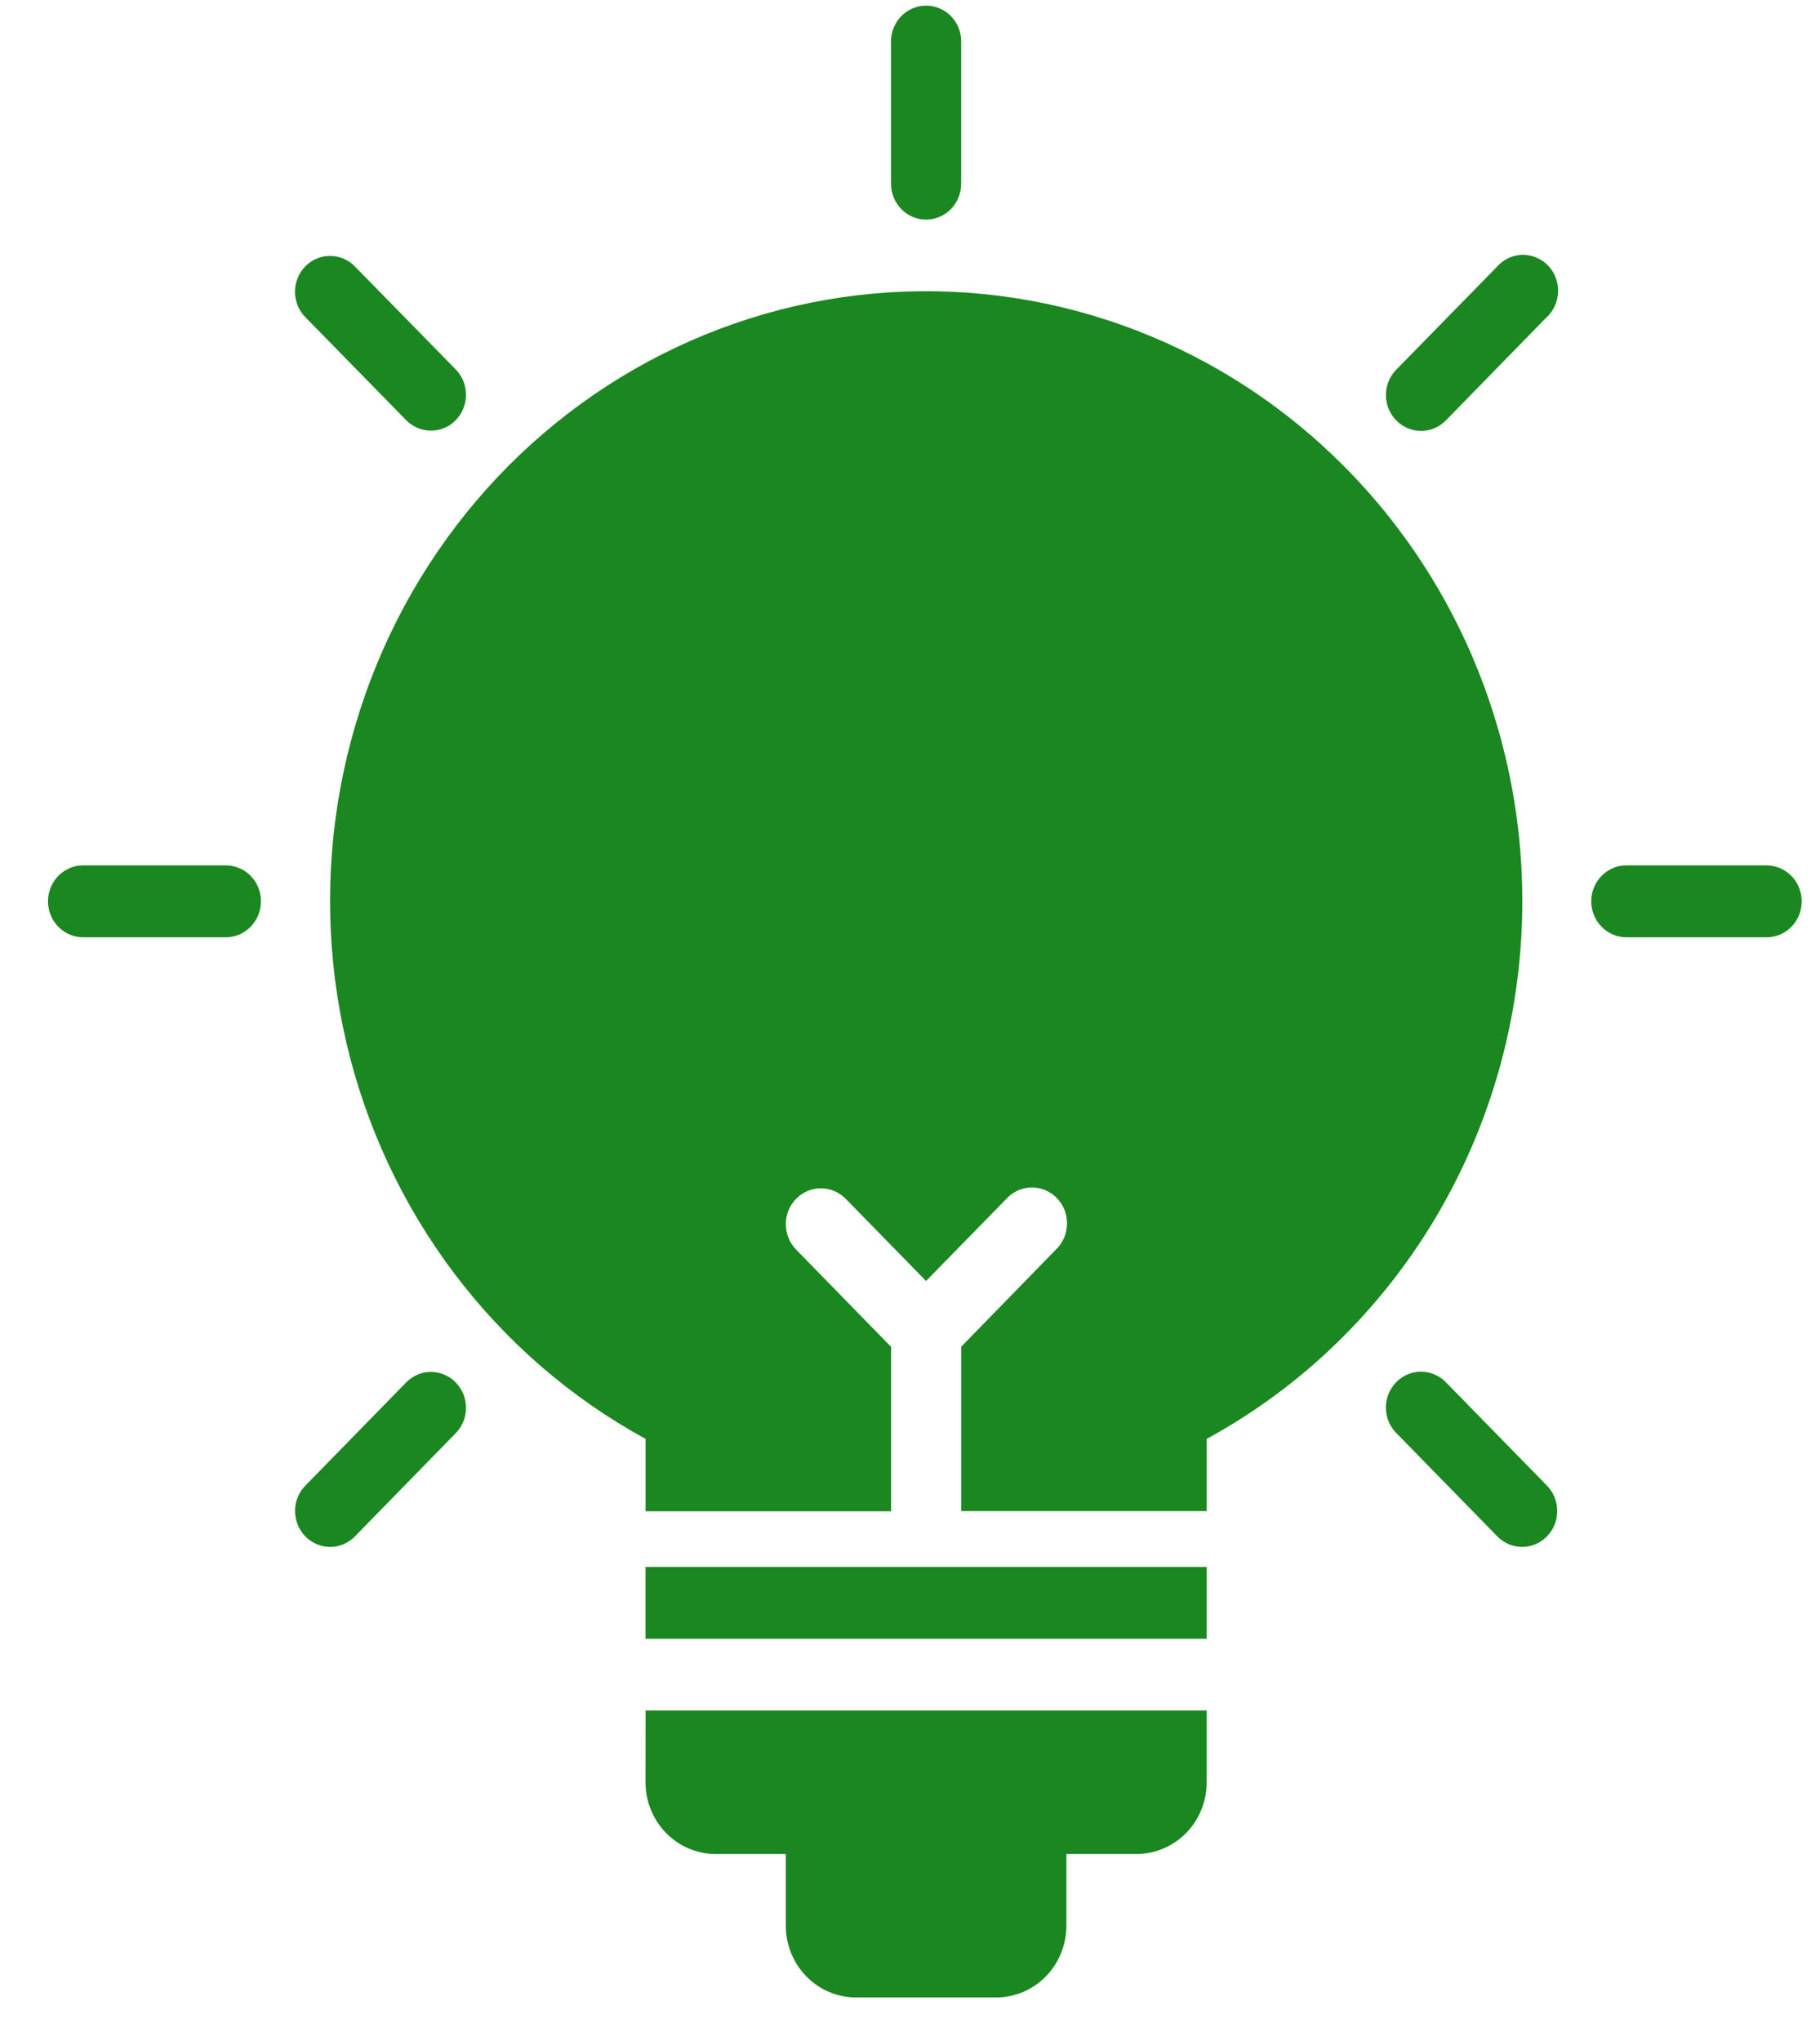
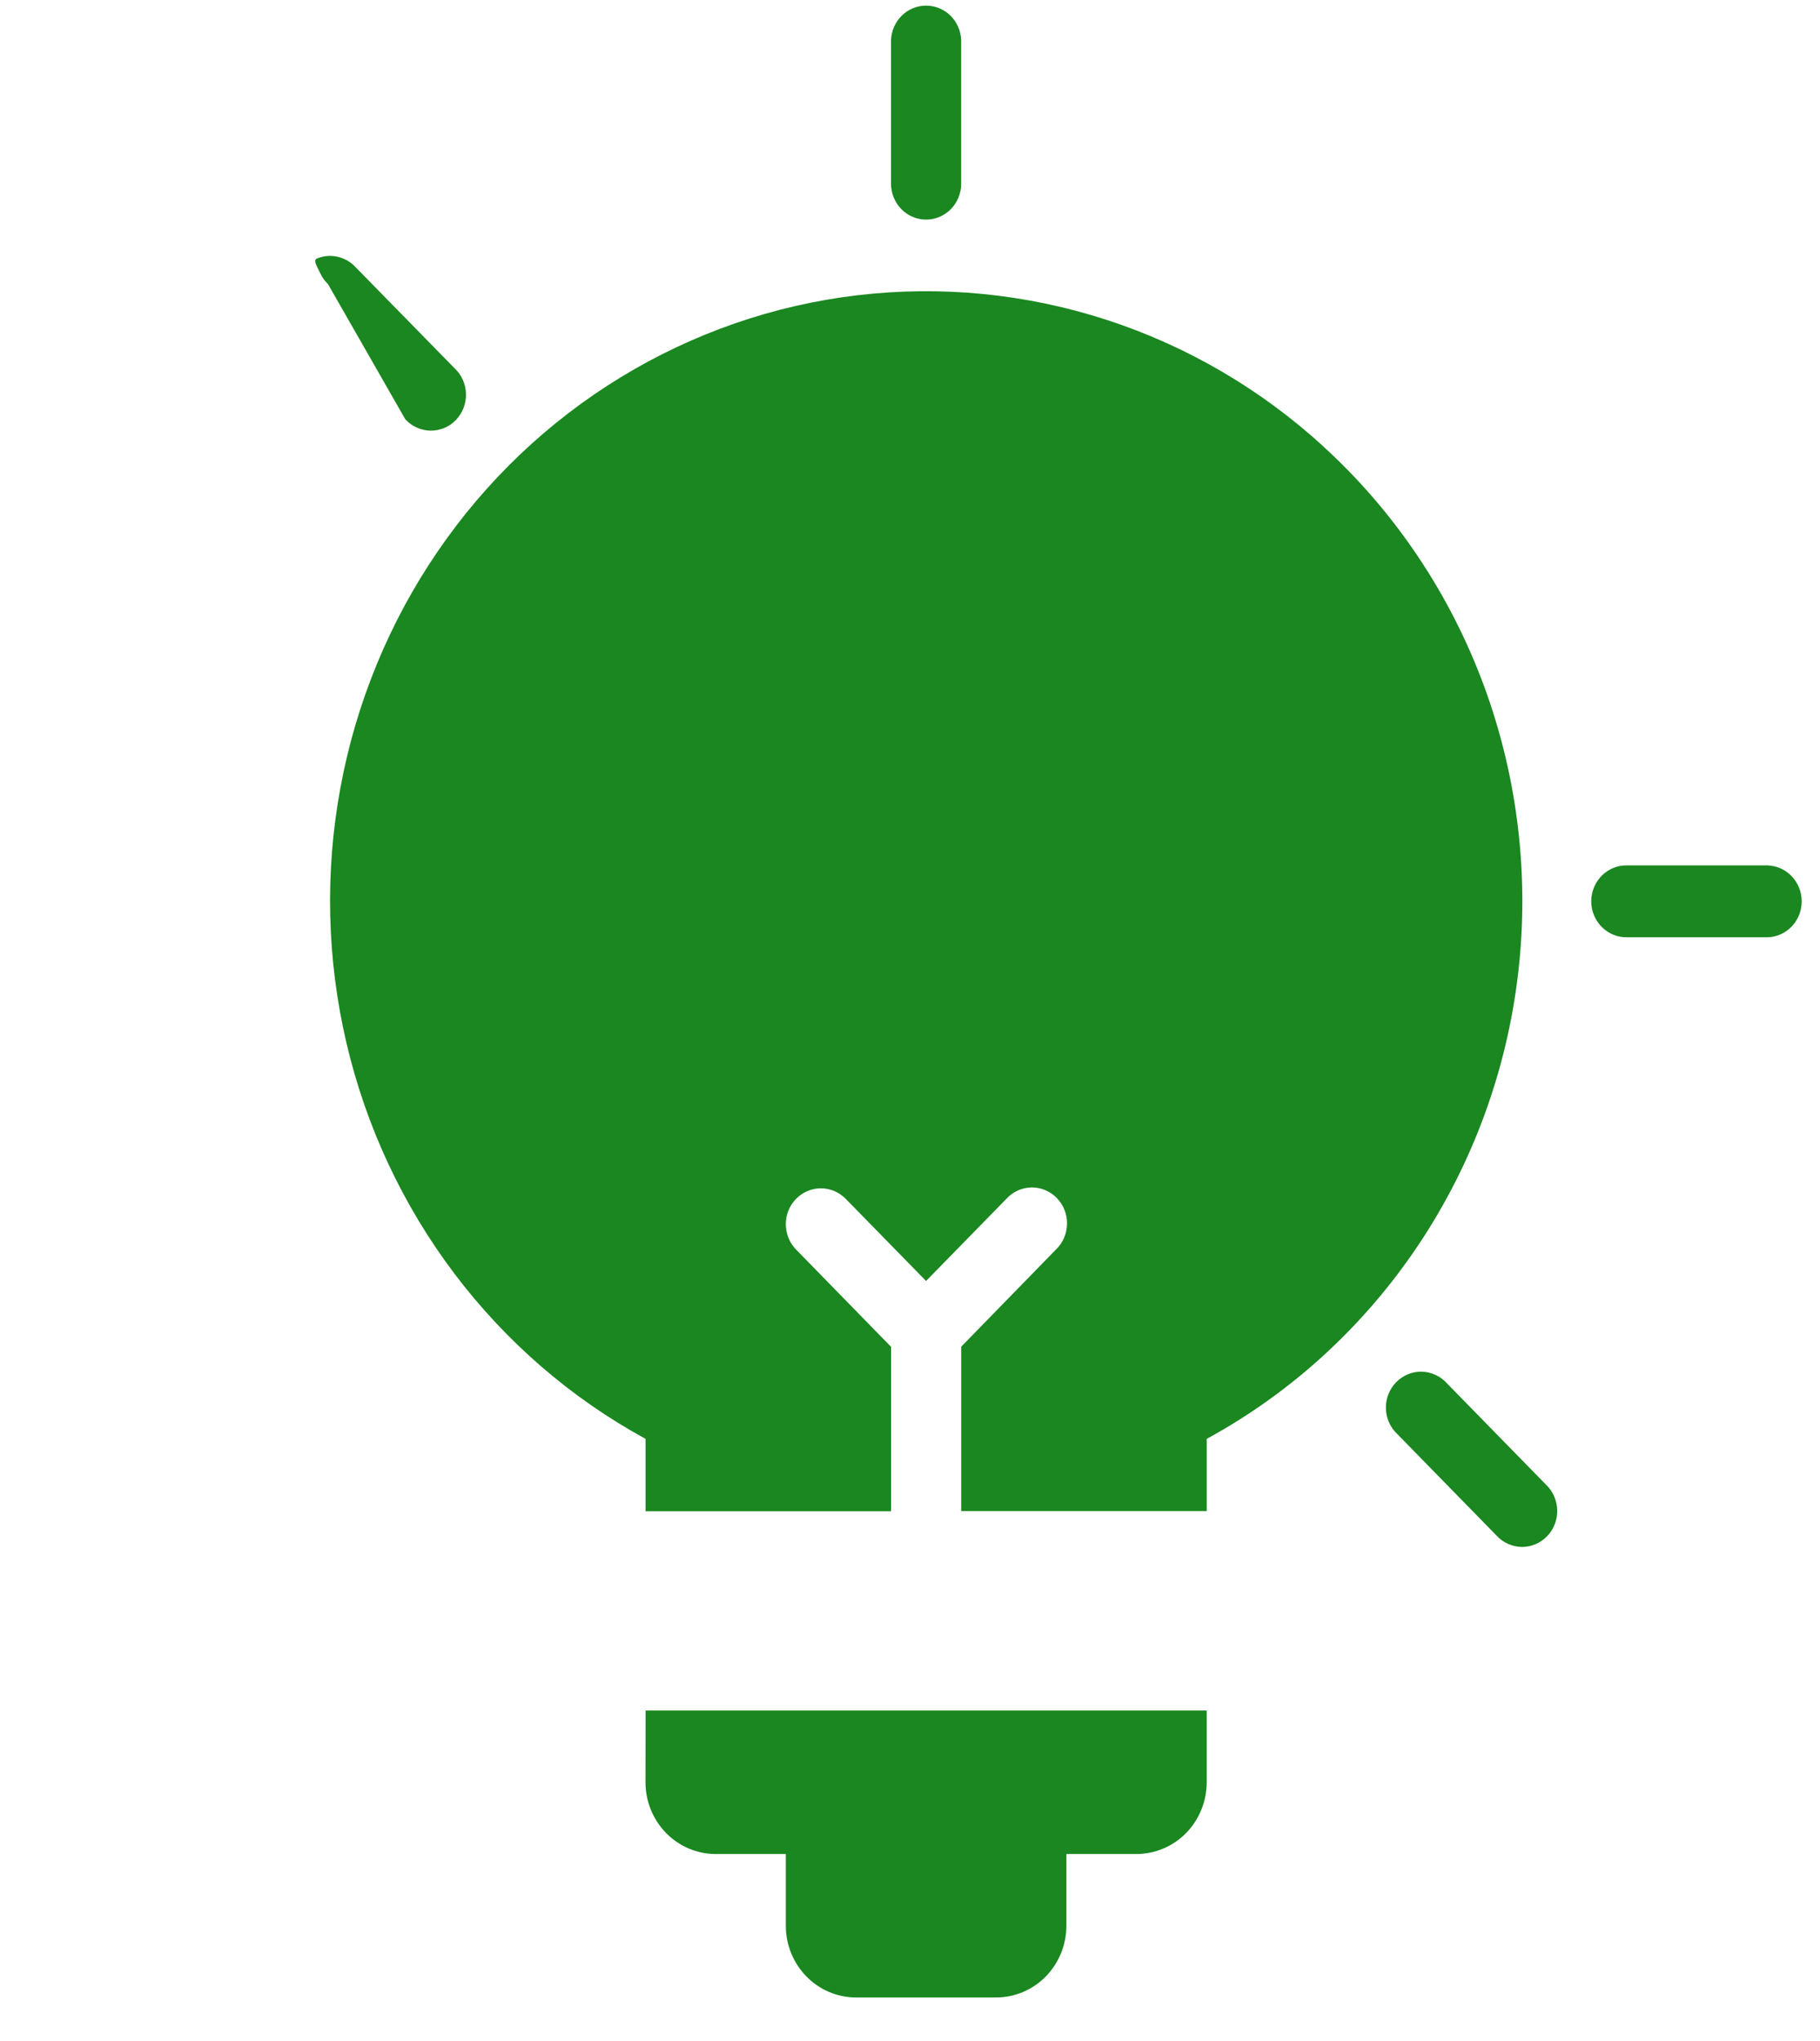
<svg xmlns="http://www.w3.org/2000/svg" fill="none" height="37" viewBox="0 0 33 37" width="33">
  <g fill="#1a8720">
    <path d="m16.792 3.981c.169 0 .331-.069.45-.191.119-.122.186-.288.186-.46v-2.601c-.006-.168-.075-.328-.194-.445-.119-.117-.277-.182-.442-.182s-.323.065-.442.182c-.118.117-.188.277-.194.445v2.601c0 .172.067.338.186.46.119.122.281.191.449.191z" />
-     <path d="m7.349 7.601c.058.064.129.115.207.15.078.035.162.054.247.056.085.001.17-.015.249-.047s.151-.081.211-.143c.06-.062.108-.135.14-.216.032-.081.048-.167.046-.255-.001-.087-.02-.173-.054-.253-.035-.08-.084-.152-.147-.211l-1.799-1.837c-.058-.064-.129-.115-.207-.15-.078-.035-.162-.054-.247-.056s-.17.015-.249.047c-.079.033-.151.081-.211.143-.06.062-.108.135-.14.216-.032.081-.048.167-.046.255s.02.173.054.253c.035.08.084.152.147.211z" />
-     <path d="m4.073 15.688h-2.544c-.085-.003-.171.011-.25.043s-.153.079-.214.139c-.061.061-.11.134-.144.214-.033.081-.051.167-.051.255 0 .087.017.174.051.255.033.081.082.153.144.214.061.061.134.108.214.14s.165.046.25.043h2.544c.085.003.171-.011.25-.043.08-.031.153-.079.214-.14.061-.061.11-.134.144-.214.033-.081.051-.167.051-.255 0-.087-.017-.174-.051-.255-.033-.081-.082-.153-.144-.214-.061-.061-.134-.108-.214-.139-.08-.031-.165-.046-.25-.043z" />
-     <path d="m7.349 25.077-1.798 1.84c-.062.06-.112.132-.147.211-.035.08-.053.166-.054.253s.014.174.046.255c.032.081.08.154.14.216.06.062.132.11.211.143.079.033.164.049.249.048s.169-.02.247-.056c.078-.035.148-.086.207-.15l1.798-1.841c.062-.06.112-.132.147-.211.035-.08.053-.166.054-.253.001-.087-.014-.174-.046-.255-.032-.081-.08-.154-.14-.216-.06-.062-.132-.11-.211-.143-.079-.033-.164-.049-.249-.048s-.169.02-.247.056-.148.087-.207.151z" />
-     <path d="m27.135 4.844-1.798 1.837c-.063.059-.114.131-.15.211s-.055.167-.057.254.013.175.045.257.08.156.141.218c.061.062.133.111.213.144s.165.049.251.047.171-.022.249-.058c.078-.036.148-.088.207-.153l1.798-1.841c.066-.059.119-.131.156-.211.037-.081.058-.168.061-.257s-.012-.178-.044-.261c-.032-.083-.081-.158-.142-.221-.062-.063-.136-.112-.217-.145-.081-.033-.168-.048-.255-.045-.087.003-.173.025-.251.063-.079.038-.149.093-.206.16z" />
+     <path d="m7.349 7.601c.058.064.129.115.207.15.078.035.162.054.247.056.085.001.17-.015.249-.047s.151-.081.211-.143c.06-.062.108-.135.14-.216.032-.081.048-.167.046-.255-.001-.087-.02-.173-.054-.253-.035-.08-.084-.152-.147-.211l-1.799-1.837c-.058-.064-.129-.115-.207-.15-.078-.035-.162-.054-.247-.056s-.17.015-.249.047s.02.173.054.253c.035.08.084.152.147.211z" />
    <path d="m26.235 25.077c-.058-.065-.128-.117-.207-.153-.078-.036-.163-.056-.249-.058s-.171.014-.251.047c-.08.033-.152.082-.213.144-.061.062-.108.136-.141.218-.032.082-.047.169-.045.257.002.088.021.174.057.254s.086.152.15.211l1.799 1.84c.058.064.129.115.207.15.078.035.162.054.247.056.085.001.17-.015.249-.048.079-.033.151-.081.211-.143.06-.062.108-.135.14-.216.032-.081.048-.167.046-.255-.001-.087-.02-.173-.054-.253-.035-.08-.084-.152-.146-.211z" />
    <path d="m32.055 15.688h-2.544c-.085-.003-.171.011-.25.043s-.153.079-.214.139c-.061.061-.111.134-.144.214s-.051.167-.051.255c0 .087.017.174.051.255s.082.153.144.214c.061.061.134.108.214.14s.165.046.25.043h2.544c.165-.006.321-.077.435-.199.115-.121.178-.283.178-.452 0-.169-.064-.331-.178-.452-.114-.121-.27-.193-.435-.199z" />
    <path d="m11.704 32.31c0.0.345.135.675.373.919.239.244.562.381.899.381h1.272v1.3c0.0.345.135.675.373.919.238.244.561.381.899.381h2.544c.337-0.0.66-.138.899-.381.238-.244.372-.574.373-.919v-1.3h1.272c.337-.001.66-.138.899-.381.238-.244.372-.574.373-.919v-1.301h-10.174z" />
-     <path d="m11.704 28.407h10.176v1.301h-10.176z" />
    <path d="m24.001 8.098c-1.139-1.043-2.481-1.827-3.937-2.3-1.457-.473-2.995-.625-4.514-.446s-2.982.687-4.295 1.487c-1.313.801-2.444 1.877-3.32 3.159-.876 1.281-1.476 2.738-1.761 4.274-.285 1.536-.248 3.116.108 4.636.356 1.52 1.024 2.946 1.959 4.183.935 1.237 2.115 2.257 3.464 2.993v1.312h4.452v-2.98l-1.722-1.763c-.059-.06-.106-.132-.138-.211-.032-.079-.049-.164-.049-.249 0-.086.016-.17.048-.249.032-.079.079-.151.138-.211.059-.06.129-.108.206-.141.077-.033.16-.05.243-.05s.166.017.244.049c.077.033.147.081.207.141l1.457 1.49 1.457-1.49c.058-.064.129-.115.206-.15s.162-.054.247-.056c.085-.001.17.015.249.048.079.033.151.081.211.143.06.062.108.135.14.216.032.081.048.167.046.255-.001.087-.02.173-.054.253-.035.08-.084.152-.147.211l-1.718 1.762v2.98h4.452v-1.31c1.535-.836 2.849-2.039 3.832-3.506.983-1.467 1.605-3.155 1.813-4.921s-.004-3.557-.617-5.221c-.614-1.664-1.611-3.152-2.908-4.337z" />
  </g>
</svg>